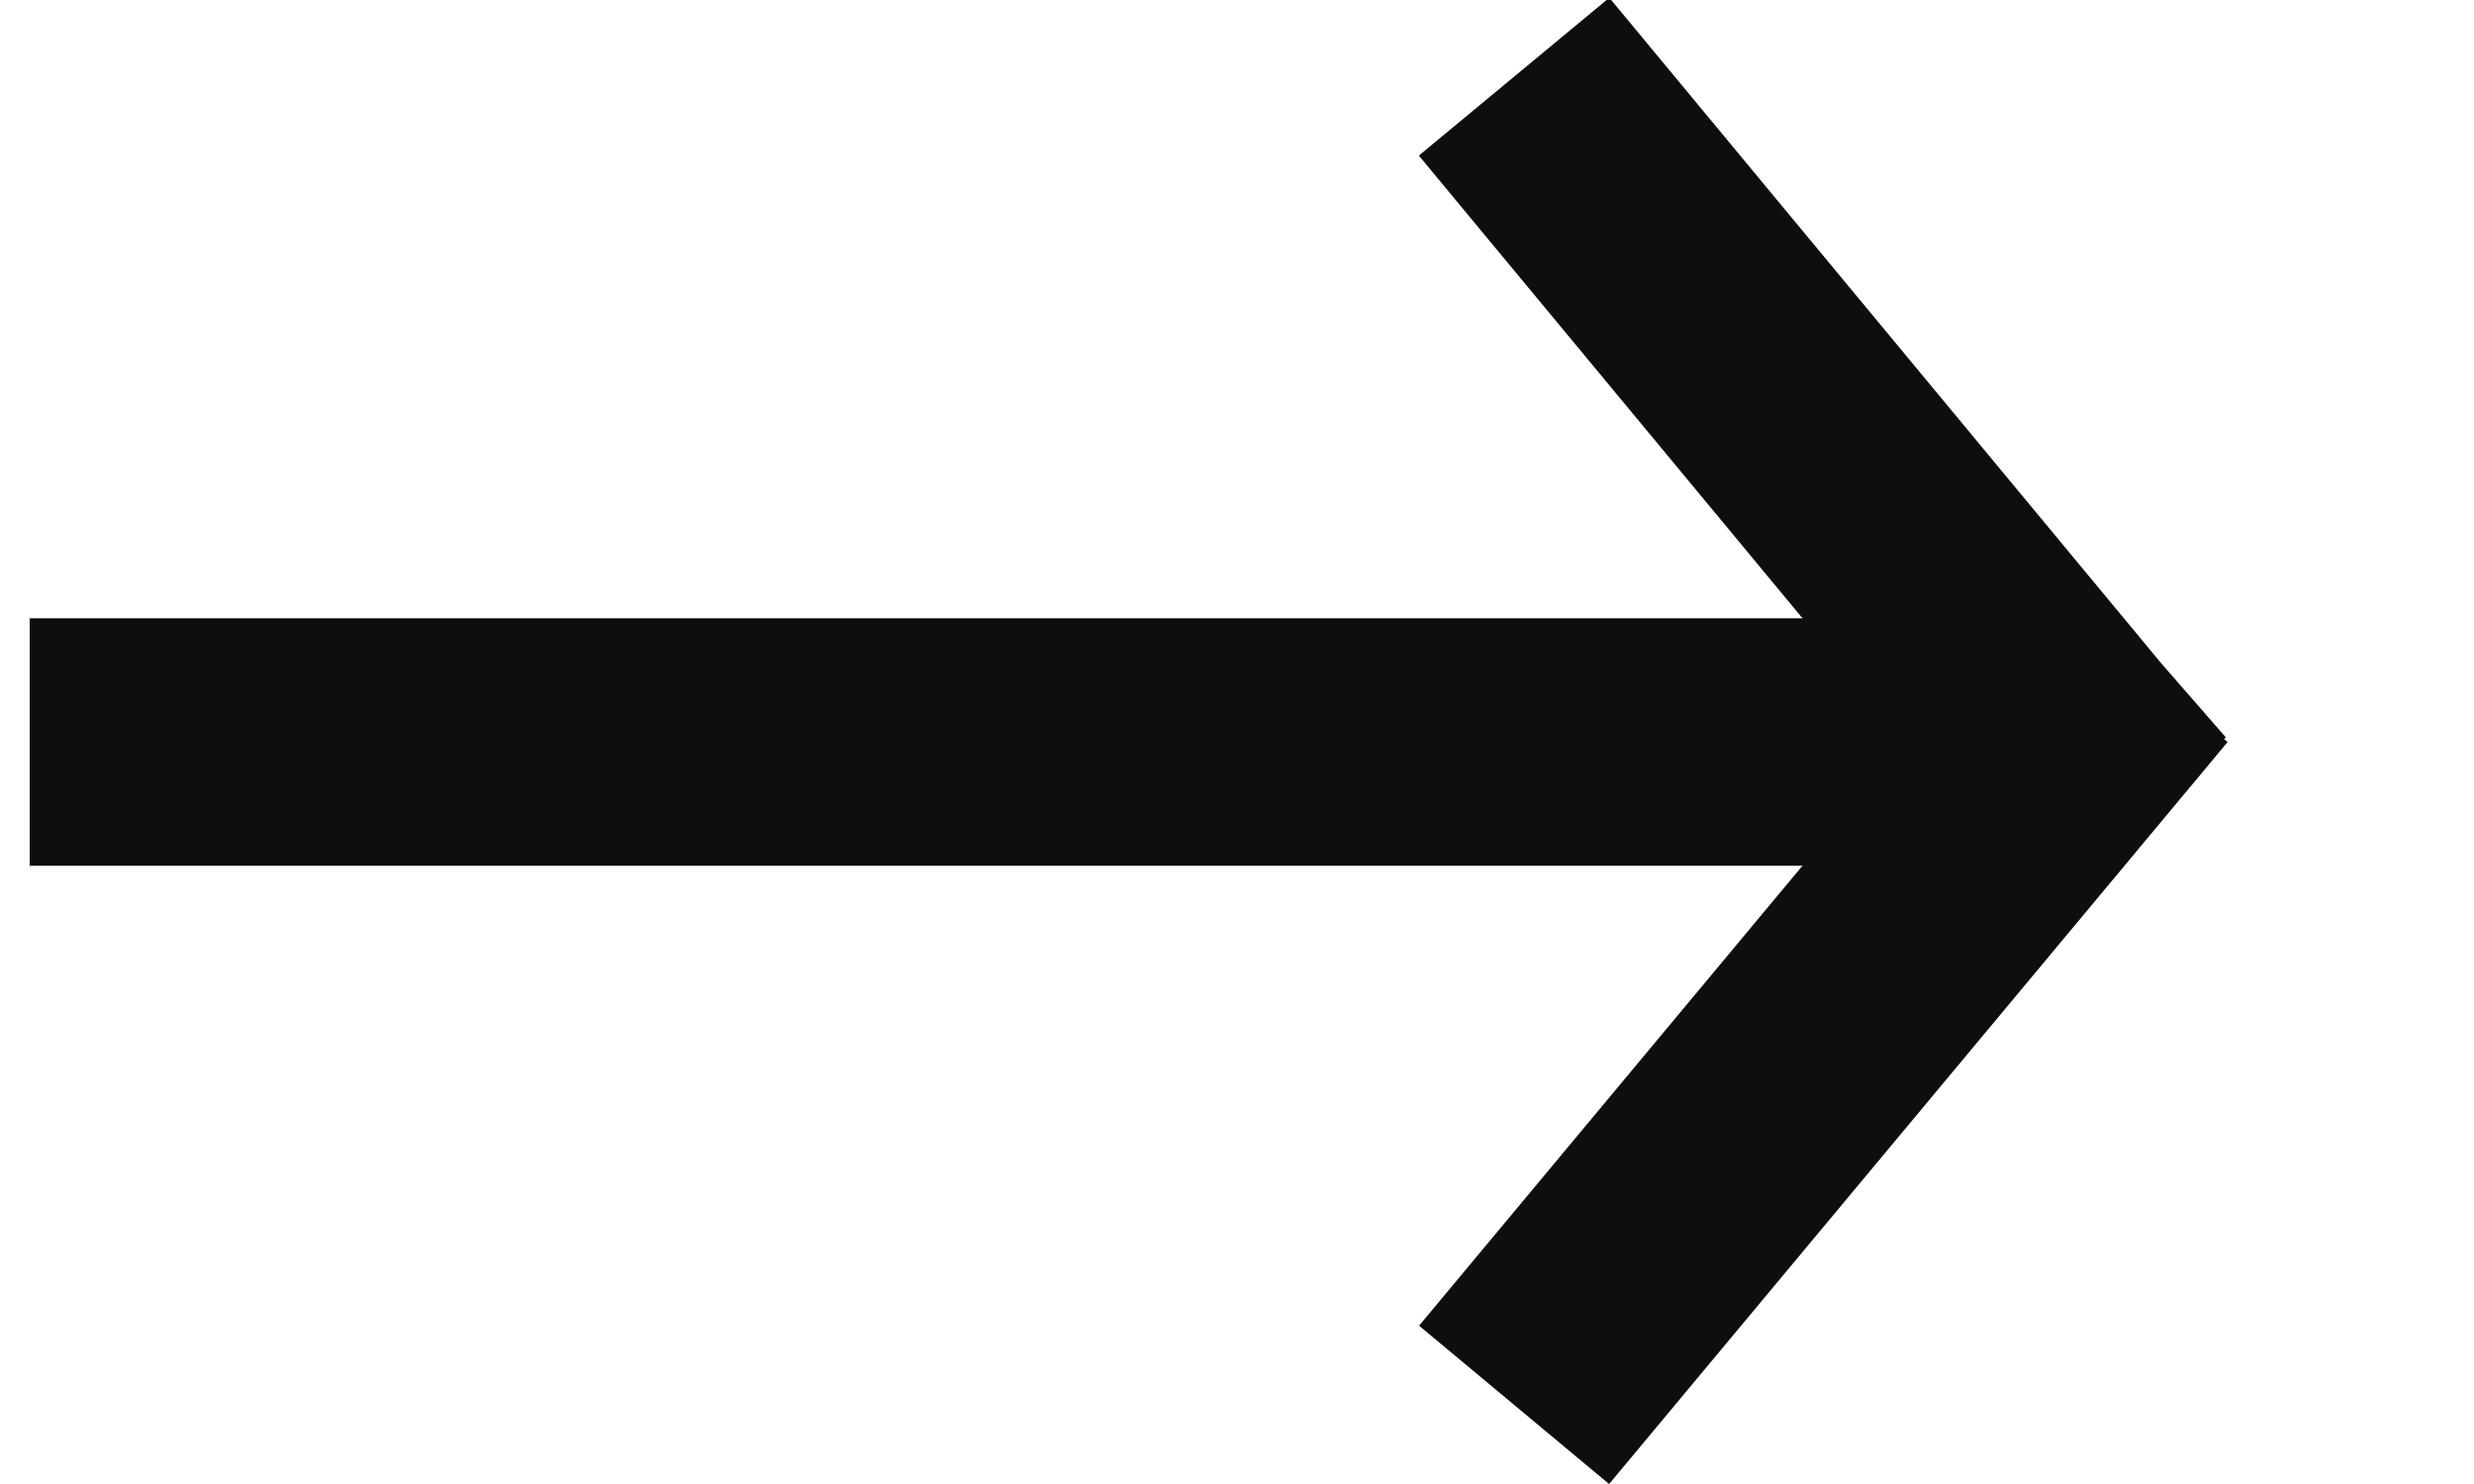
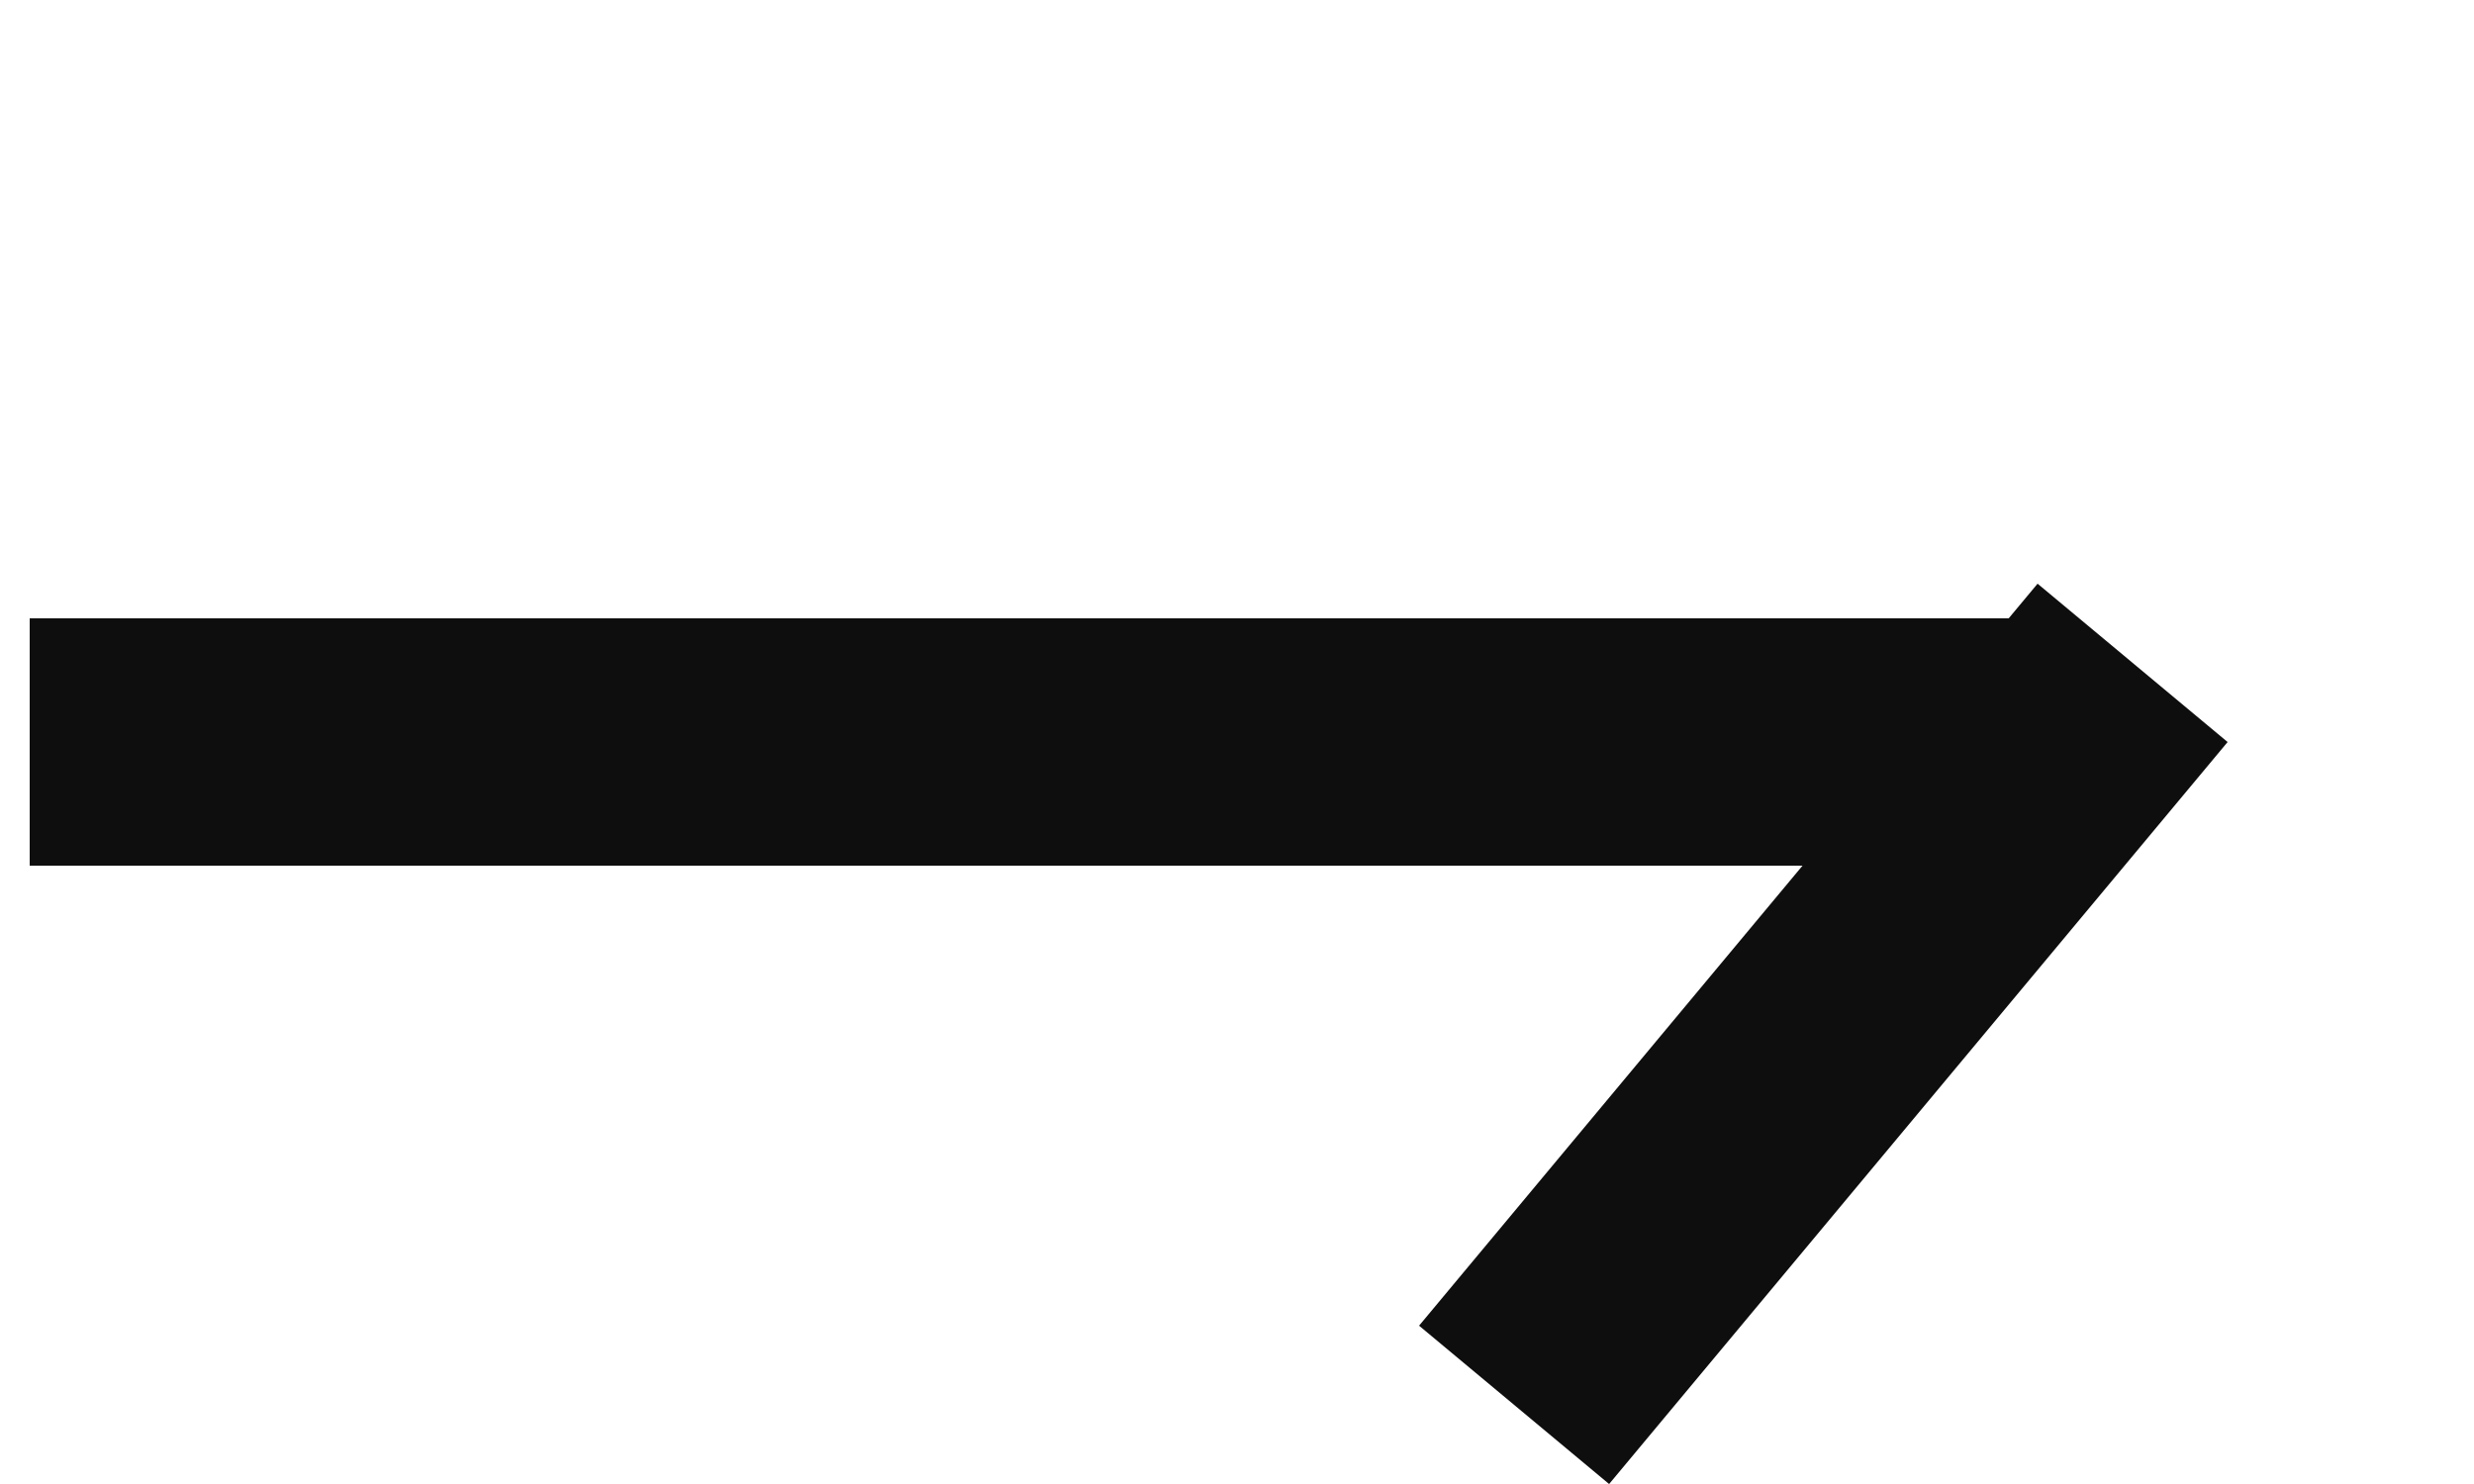
<svg xmlns="http://www.w3.org/2000/svg" width="10px" height="6px" viewBox="0 0 10 6" version="1.1">
  <title>602aae8e10716670d59ea355_arrow (1)</title>
  <desc>Created with Sketch.</desc>
  <g id="Page-1" stroke="none" stroke-width="1" fill="none" fill-rule="evenodd">
    <g id="602aae8e10716670d59ea355_arrow-(1)" stroke="#0E0E0E">
      <g id="5f4d485388f55598395793bc_kibun-arrow-dark-(1)" transform="translate(4.5, 3) rotate(180) translate(-4.5, -3) ">
        <line x1="0.38" y1="3.32" x2="2.88" y2="0.32" id="Path" />
-         <polyline id="Path" points="0.38 2.69 0.65 3 2.88 5.69" />
        <line x1="0.88" y1="3" x2="8.88" y2="3" id="Path" />
      </g>
    </g>
  </g>
</svg>